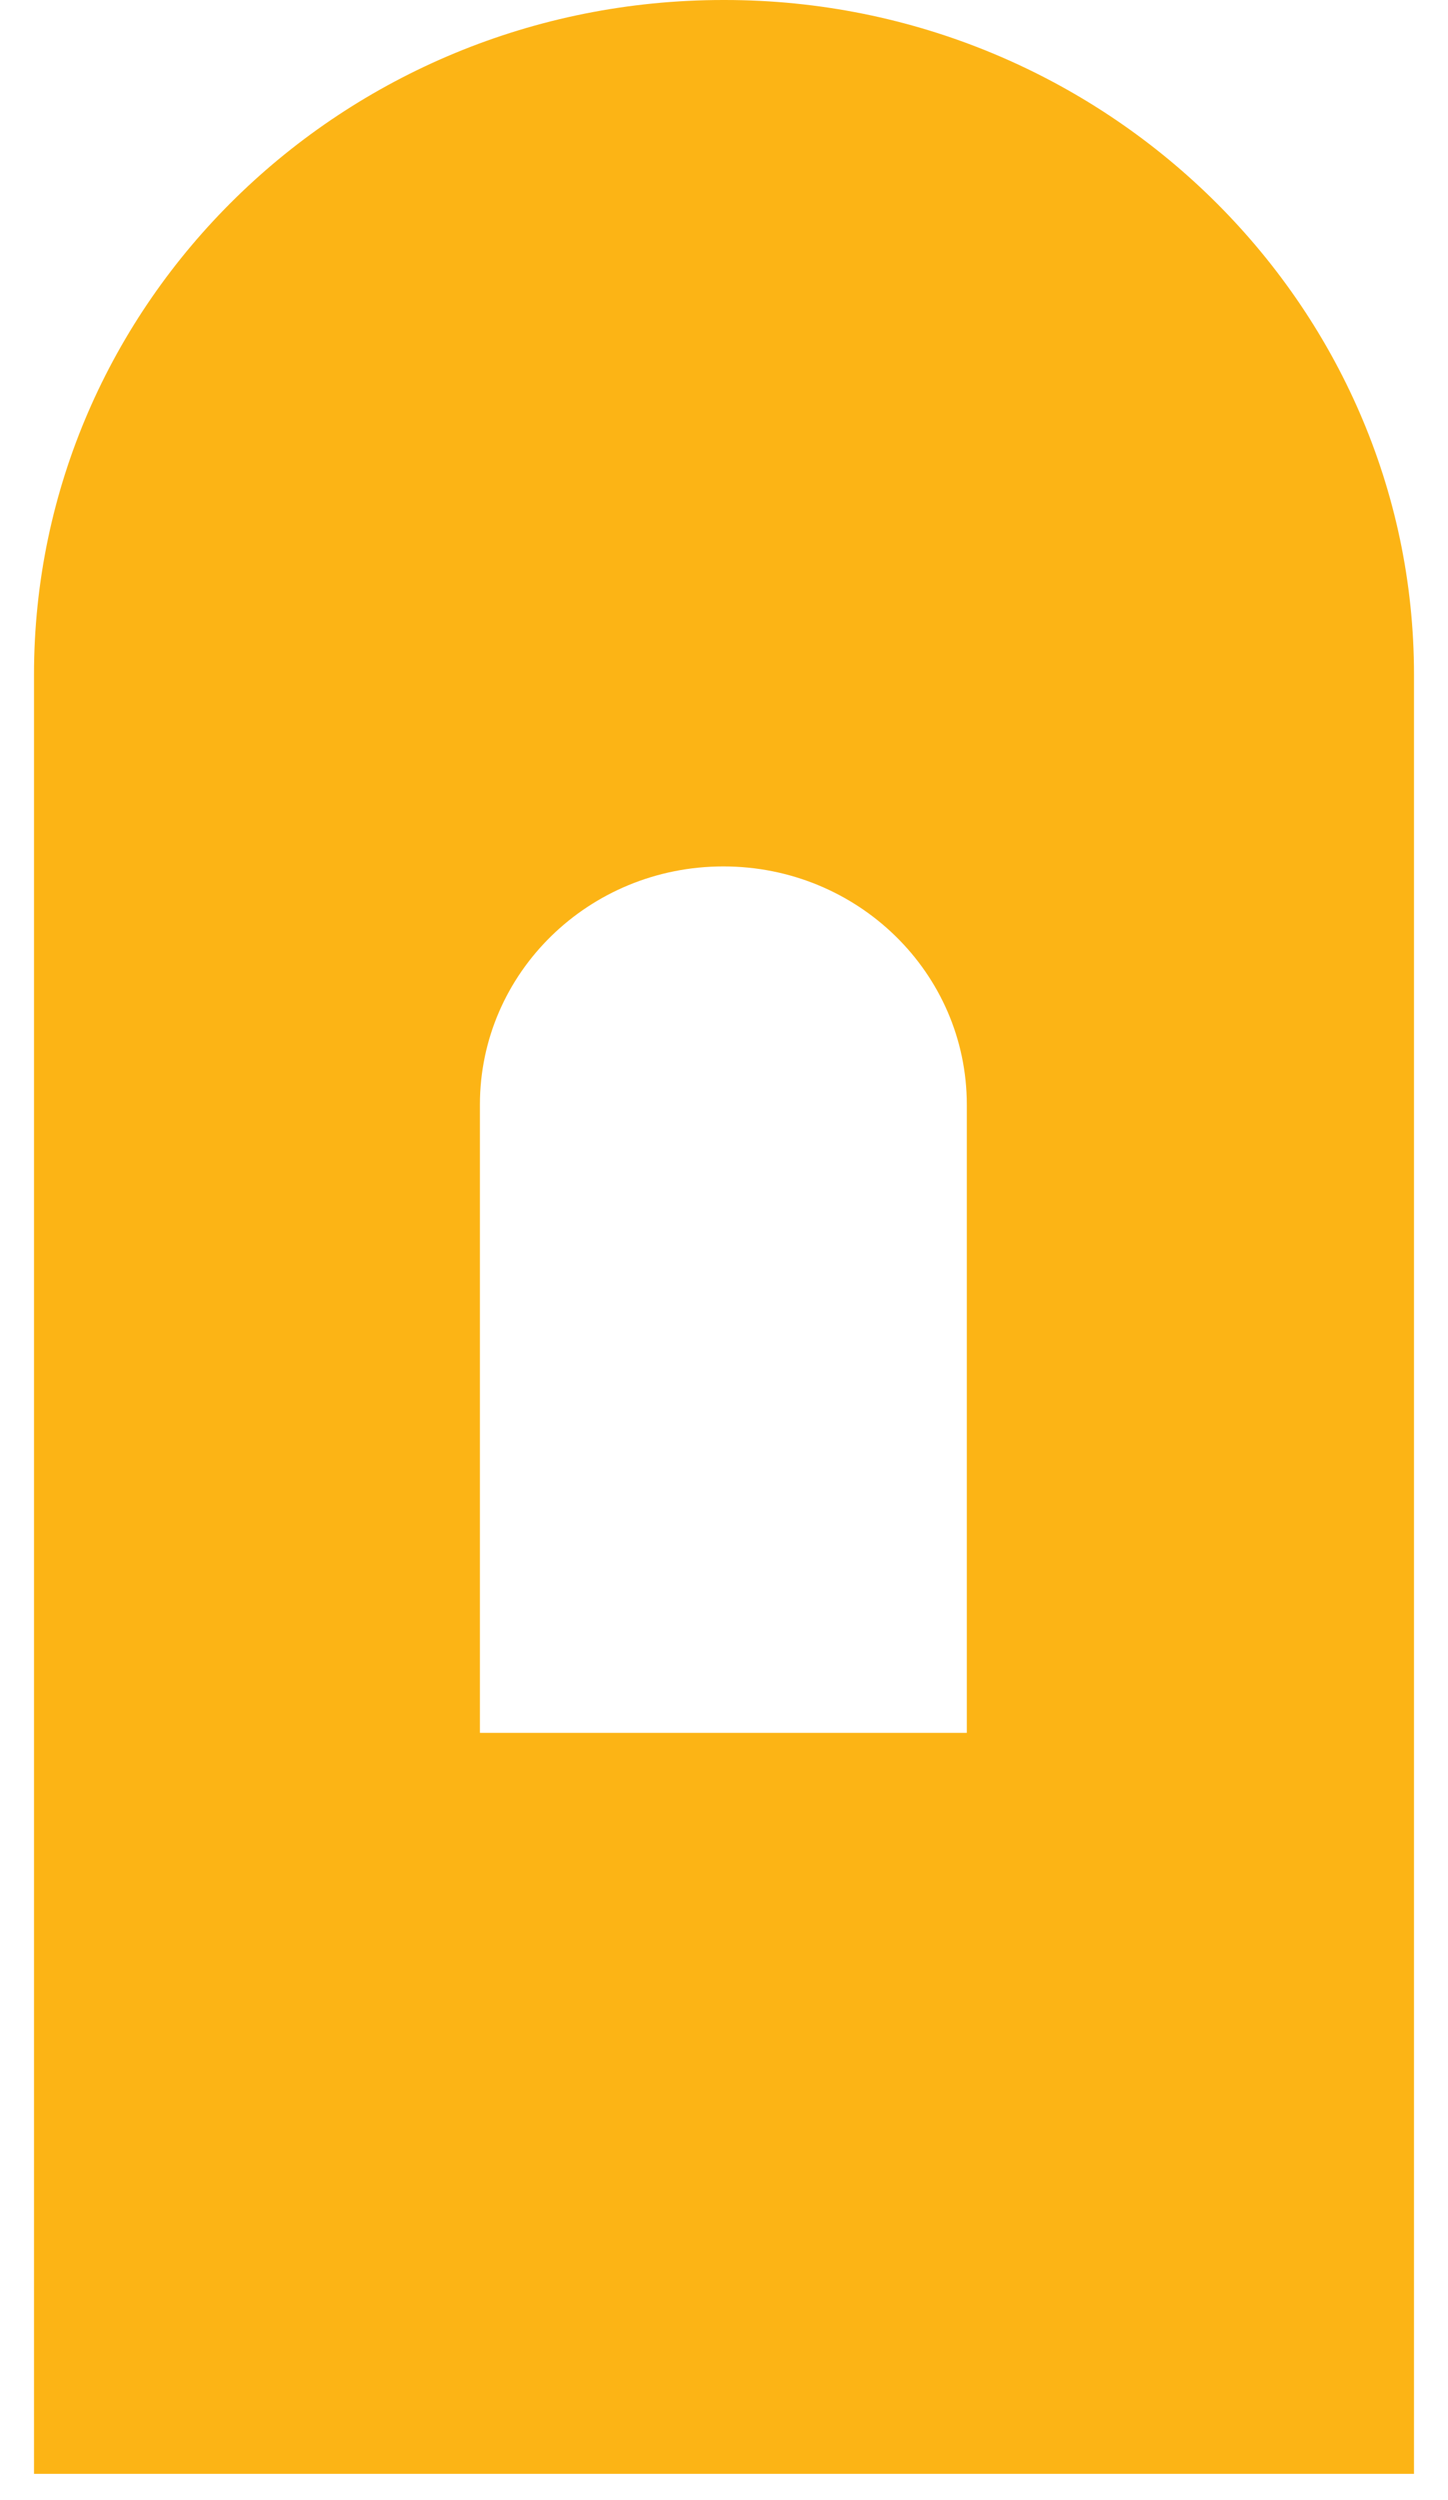
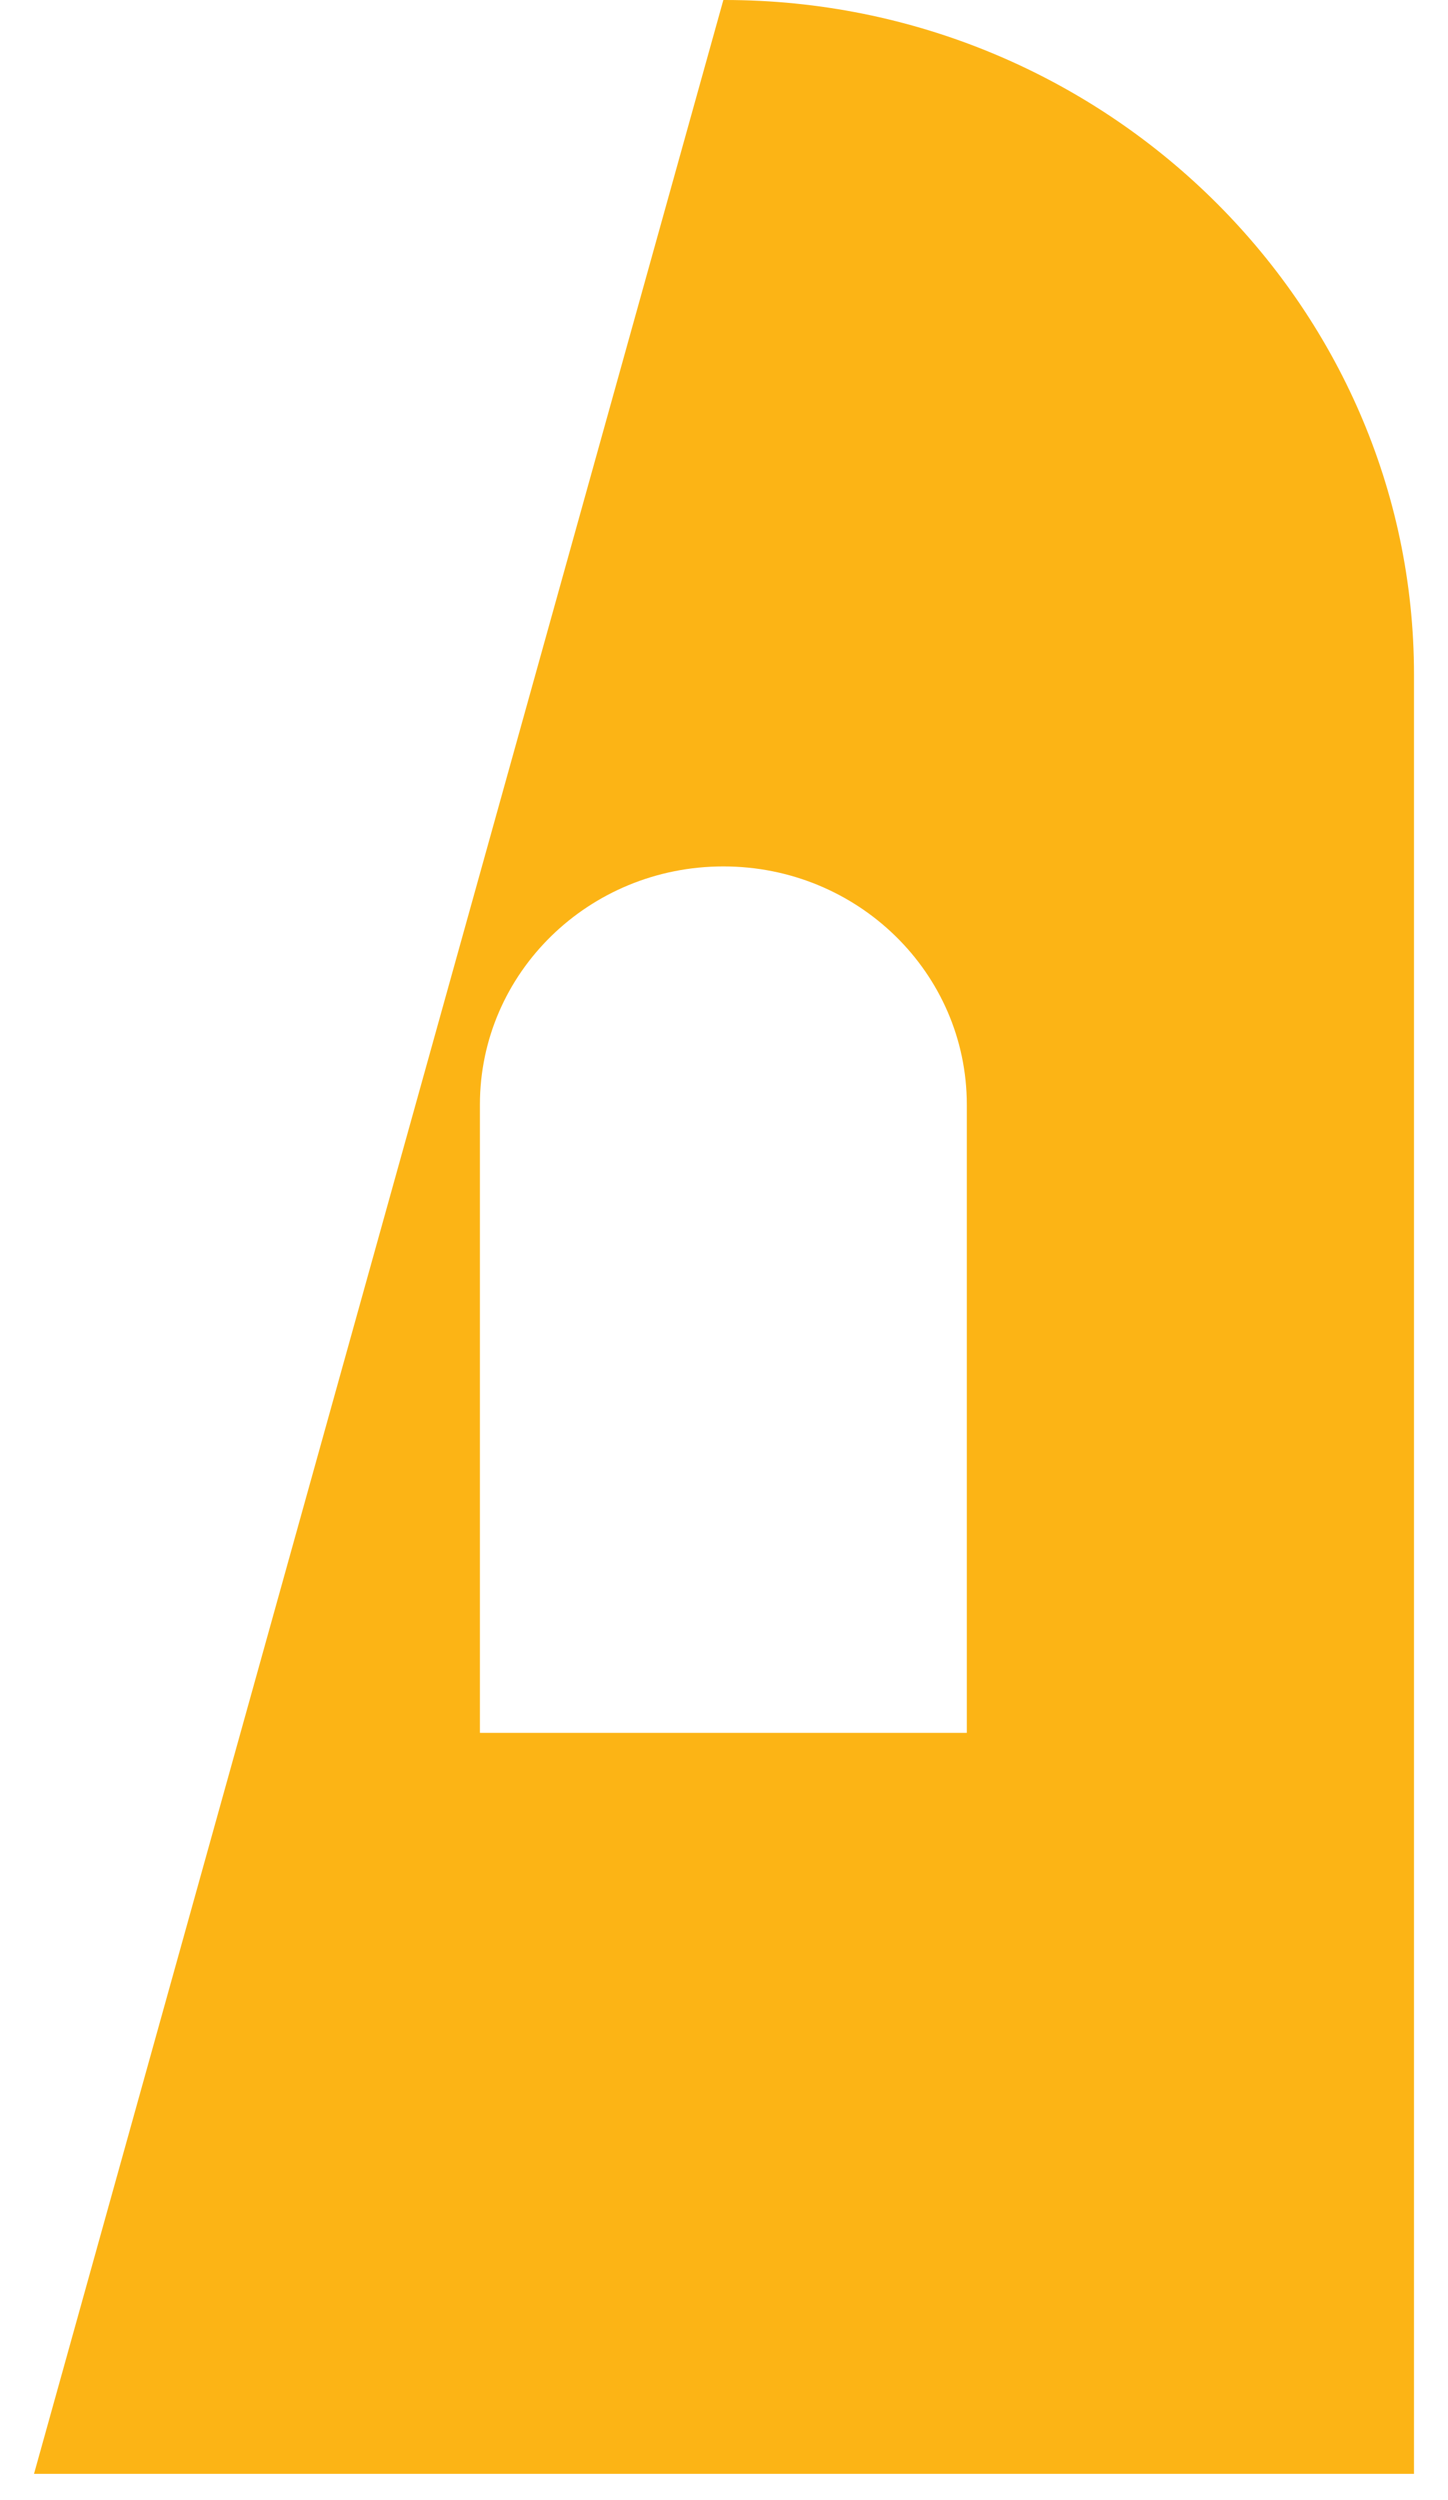
<svg xmlns="http://www.w3.org/2000/svg" width="512px" height="884px" viewBox="0 0 512 884" version="1.1">
  <g id="surface1">
-     <path style=" stroke:none;fill-rule:nonzero;fill:rgb(98.824%,70.588%,8.235%);fill-opacity:1;" d="M 255.773 0 C 121.211 0 12.023 106.84 12.023 238.508 L 12.023 874.68 L 499.977 874.68 L 499.977 238.508 C 499.977 107.285 390.332 0 256.227 0 Z M 342.309 612.676 L 169.691 612.676 L 169.691 390.566 C 169.691 344.02 208.199 306.336 255.773 306.336 C 303.344 306.336 341.855 344.02 341.855 390.566 L 341.855 612.676 Z M 342.309 612.676 " />
+     <path style=" stroke:none;fill-rule:nonzero;fill:rgb(98.824%,70.588%,8.235%);fill-opacity:1;" d="M 255.773 0 L 12.023 874.68 L 499.977 874.68 L 499.977 238.508 C 499.977 107.285 390.332 0 256.227 0 Z M 342.309 612.676 L 169.691 612.676 L 169.691 390.566 C 169.691 344.02 208.199 306.336 255.773 306.336 C 303.344 306.336 341.855 344.02 341.855 390.566 L 341.855 612.676 Z M 342.309 612.676 " />
  </g>
</svg>